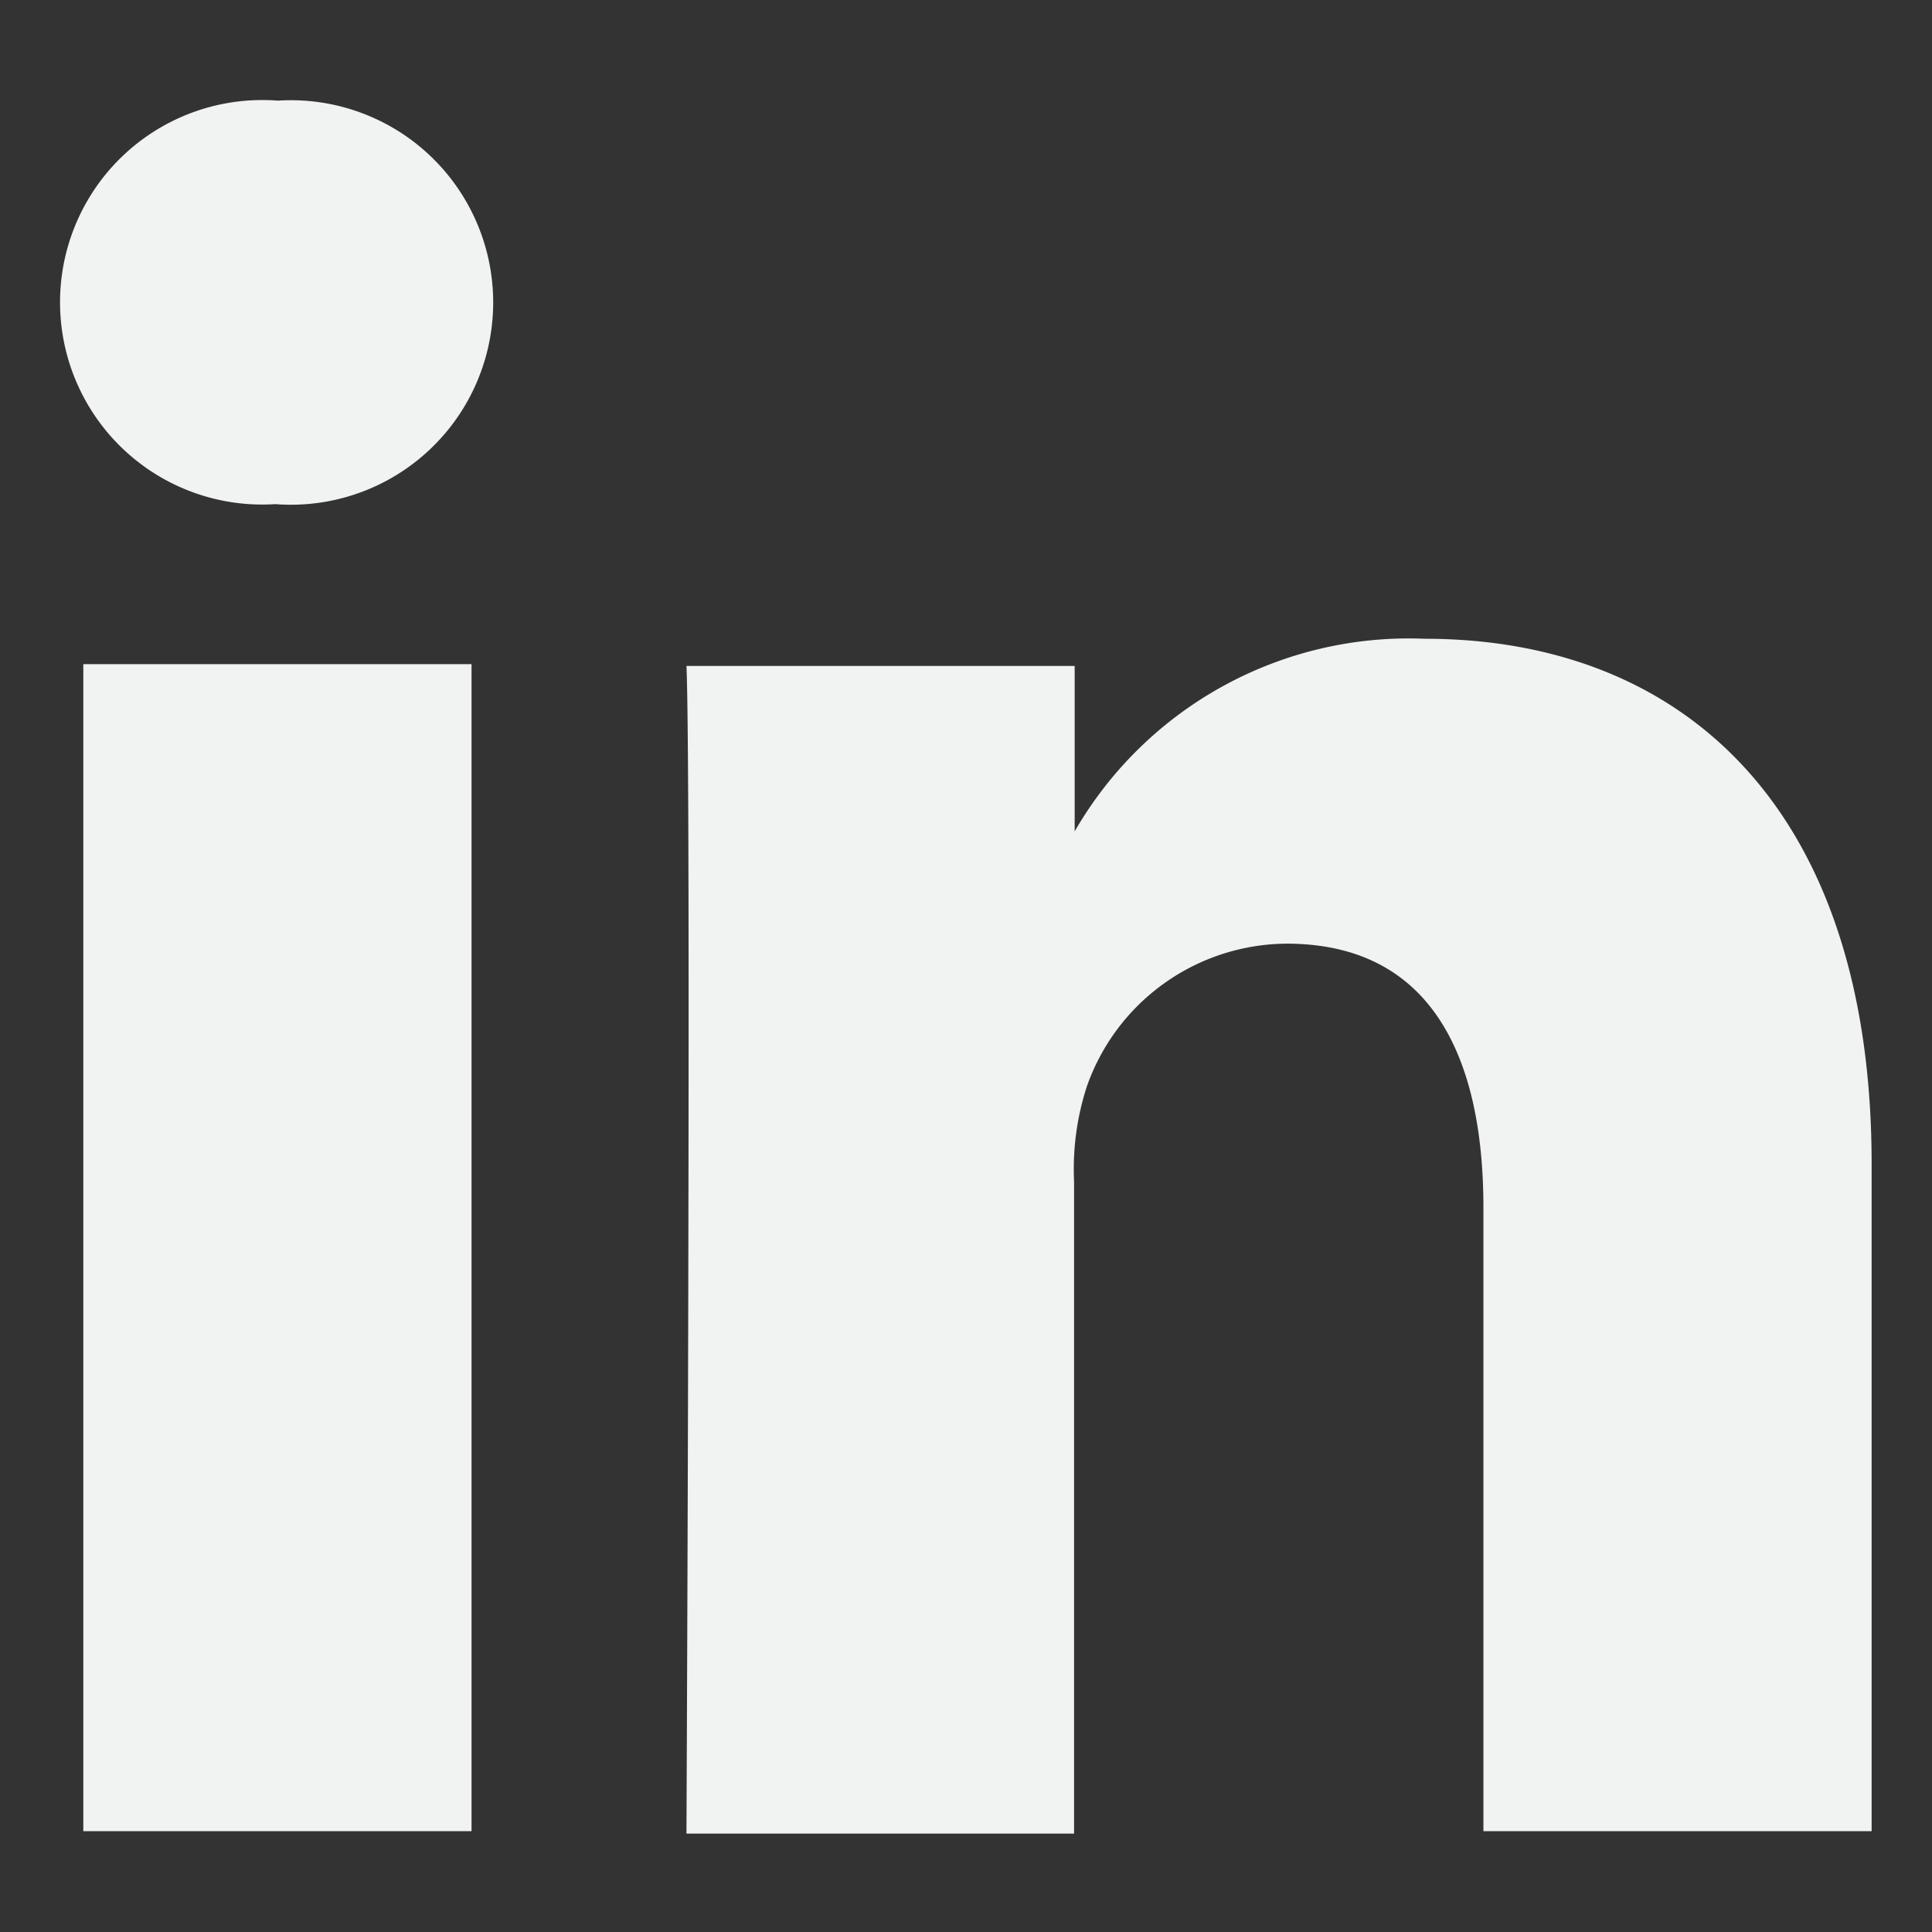
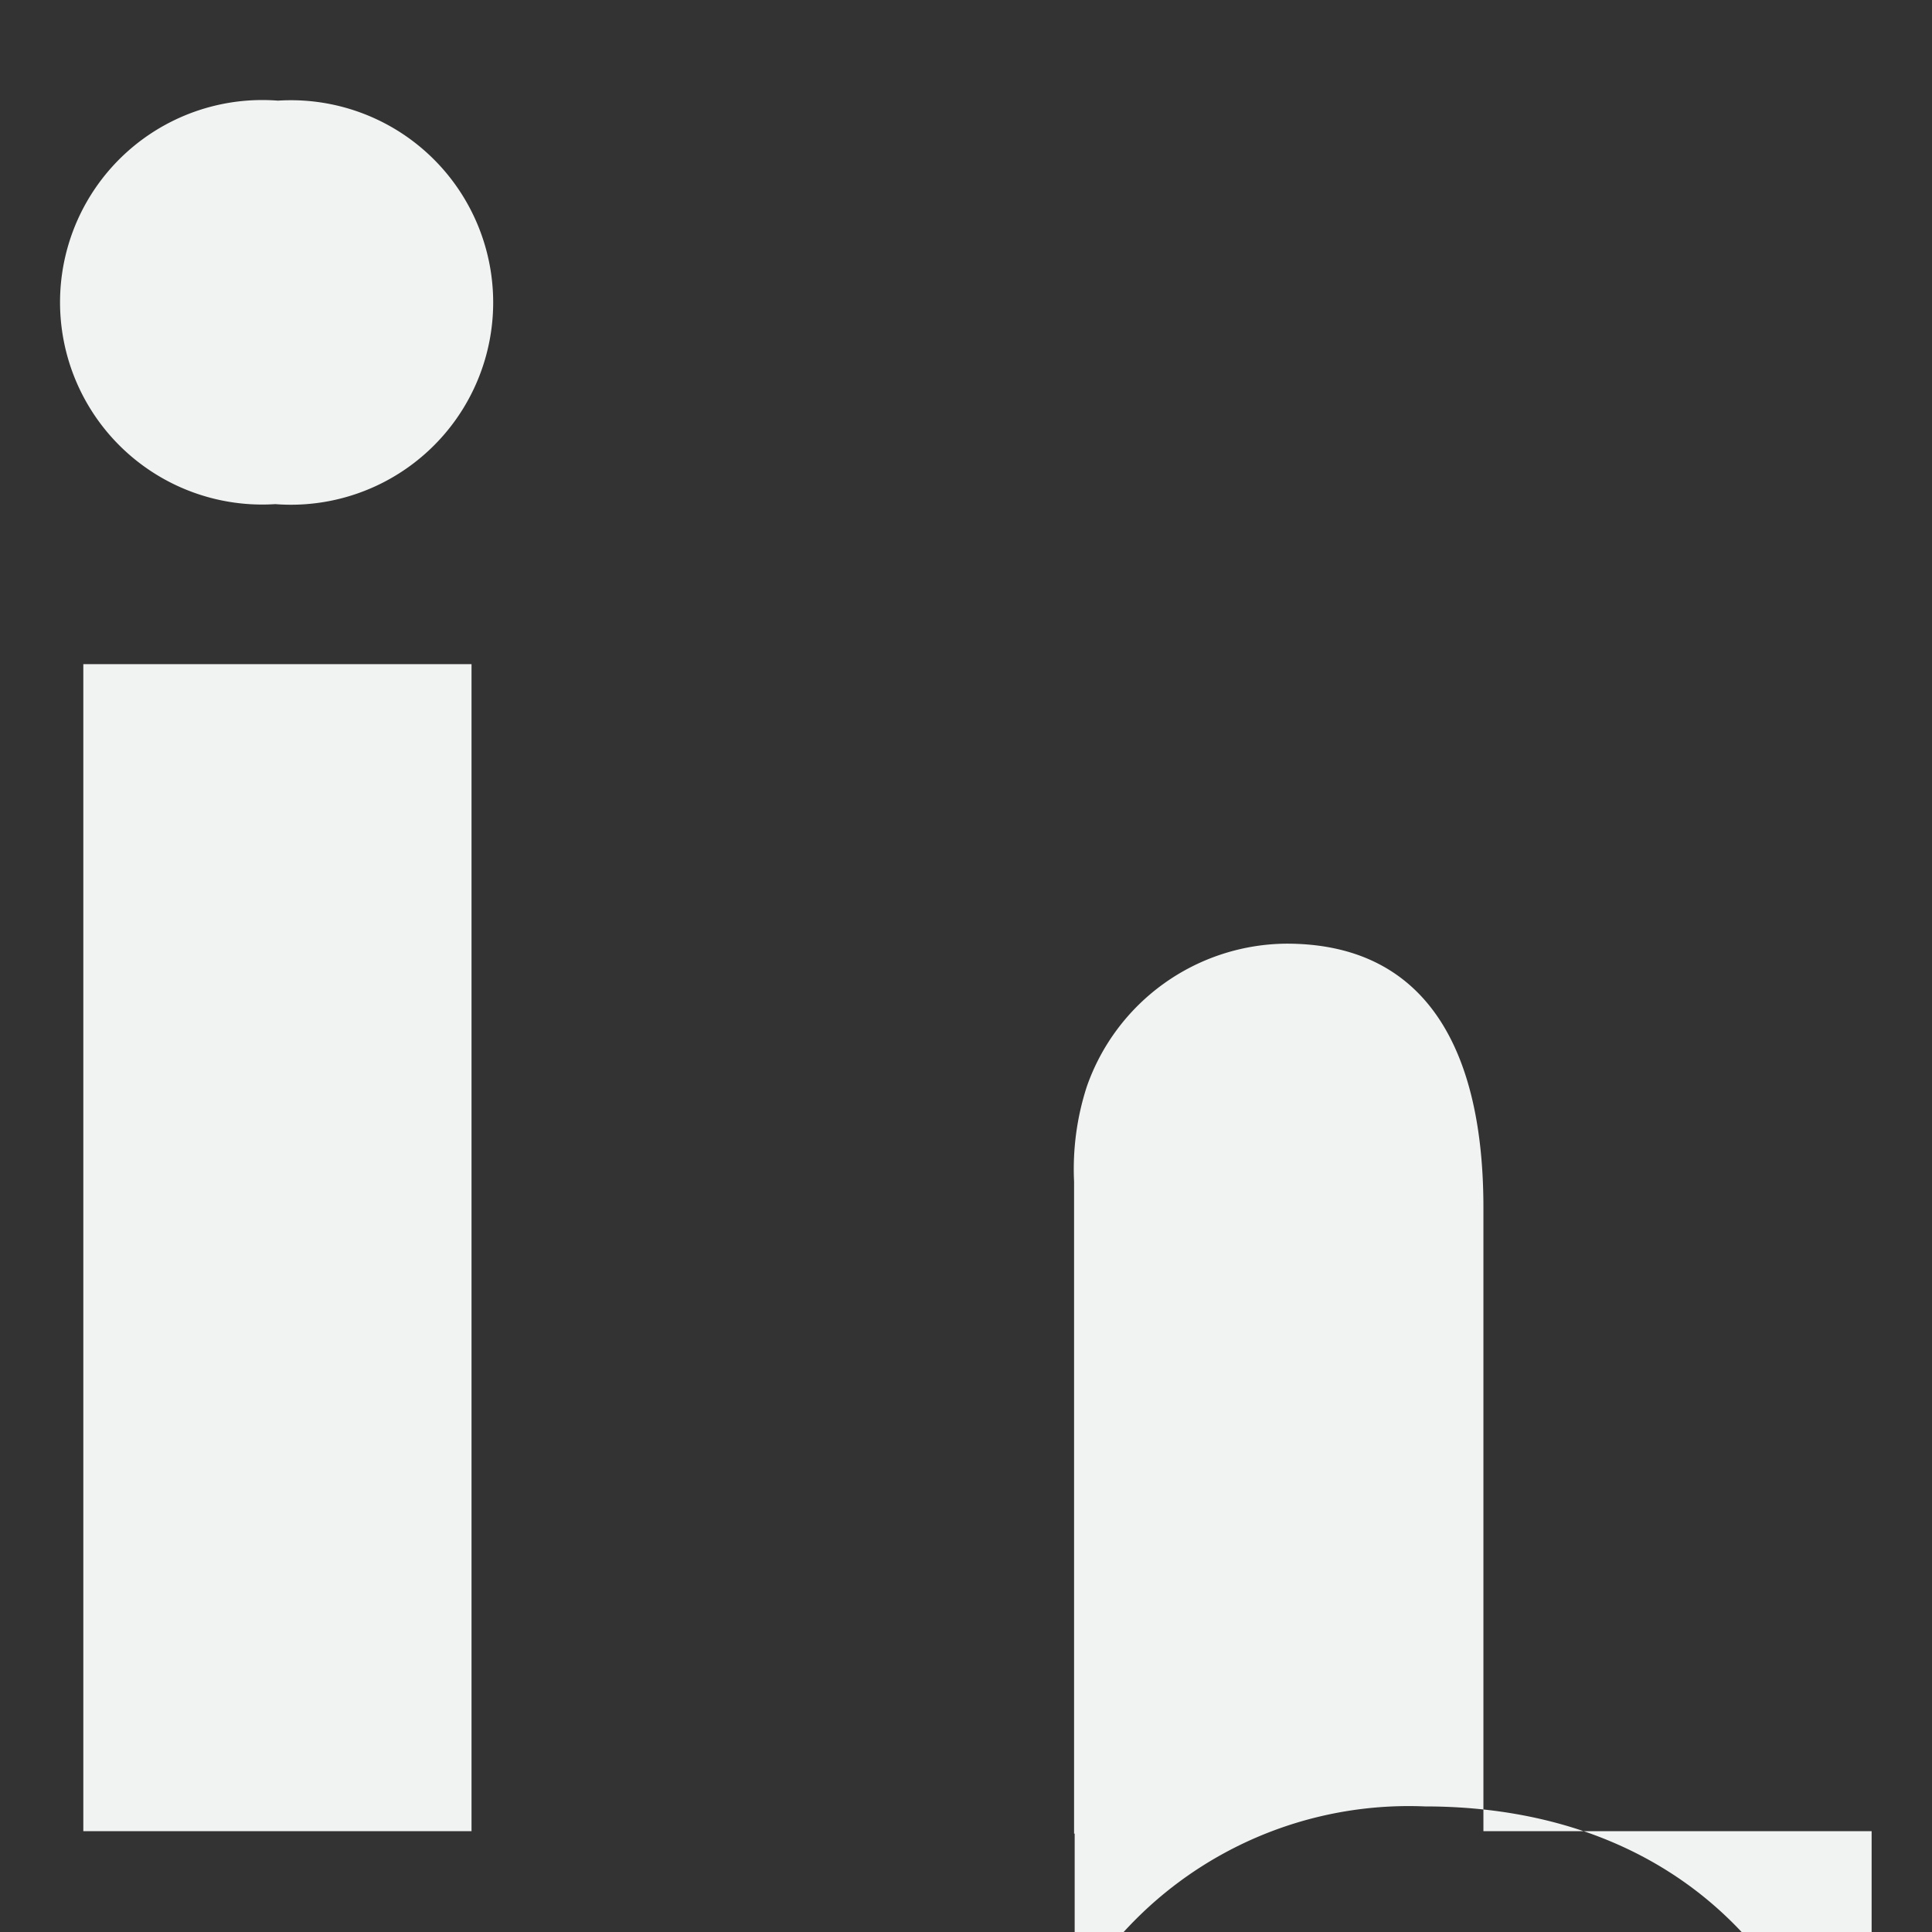
<svg xmlns="http://www.w3.org/2000/svg" id="Camada_1" data-name="Camada 1" viewBox="0 0 32 32">
  <rect x="0" y="0" width="32" height="32" fill="#333333" stroke="none" />
  <defs>
    <style>.cls-1{fill:#f1f2f2;}</style>
  </defs>
  <title>linkedin</title>
-   <path class="cls-1" d="M31,19.24V30.33H24.57V20c0-2.59-.93-4.37-3.26-4.37A3.53,3.53,0,0,0,18,18a4.43,4.43,0,0,0-.21,1.57v10.8H11.37s.08-17.53,0-19.34H17.8v2.74l0,.06h0v-.06a6.39,6.39,0,0,1,5.8-3.19c4.23,0,7.4,2.76,7.4,8.7ZM4.64,1.67a3.35,3.35,0,1,0-.08,6.68h0a3.35,3.35,0,1,0,0-6.68ZM1.38,30.33H7.81V11H1.38Z" />
+   <path class="cls-1" d="M31,19.24V30.33H24.57V20c0-2.59-.93-4.37-3.26-4.37A3.53,3.53,0,0,0,18,18a4.43,4.43,0,0,0-.21,1.57v10.8H11.37H17.8v2.74l0,.06h0v-.06a6.39,6.39,0,0,1,5.8-3.19c4.23,0,7.4,2.76,7.4,8.7ZM4.64,1.67a3.35,3.35,0,1,0-.08,6.68h0a3.35,3.35,0,1,0,0-6.68ZM1.38,30.33H7.81V11H1.38Z" />
</svg>